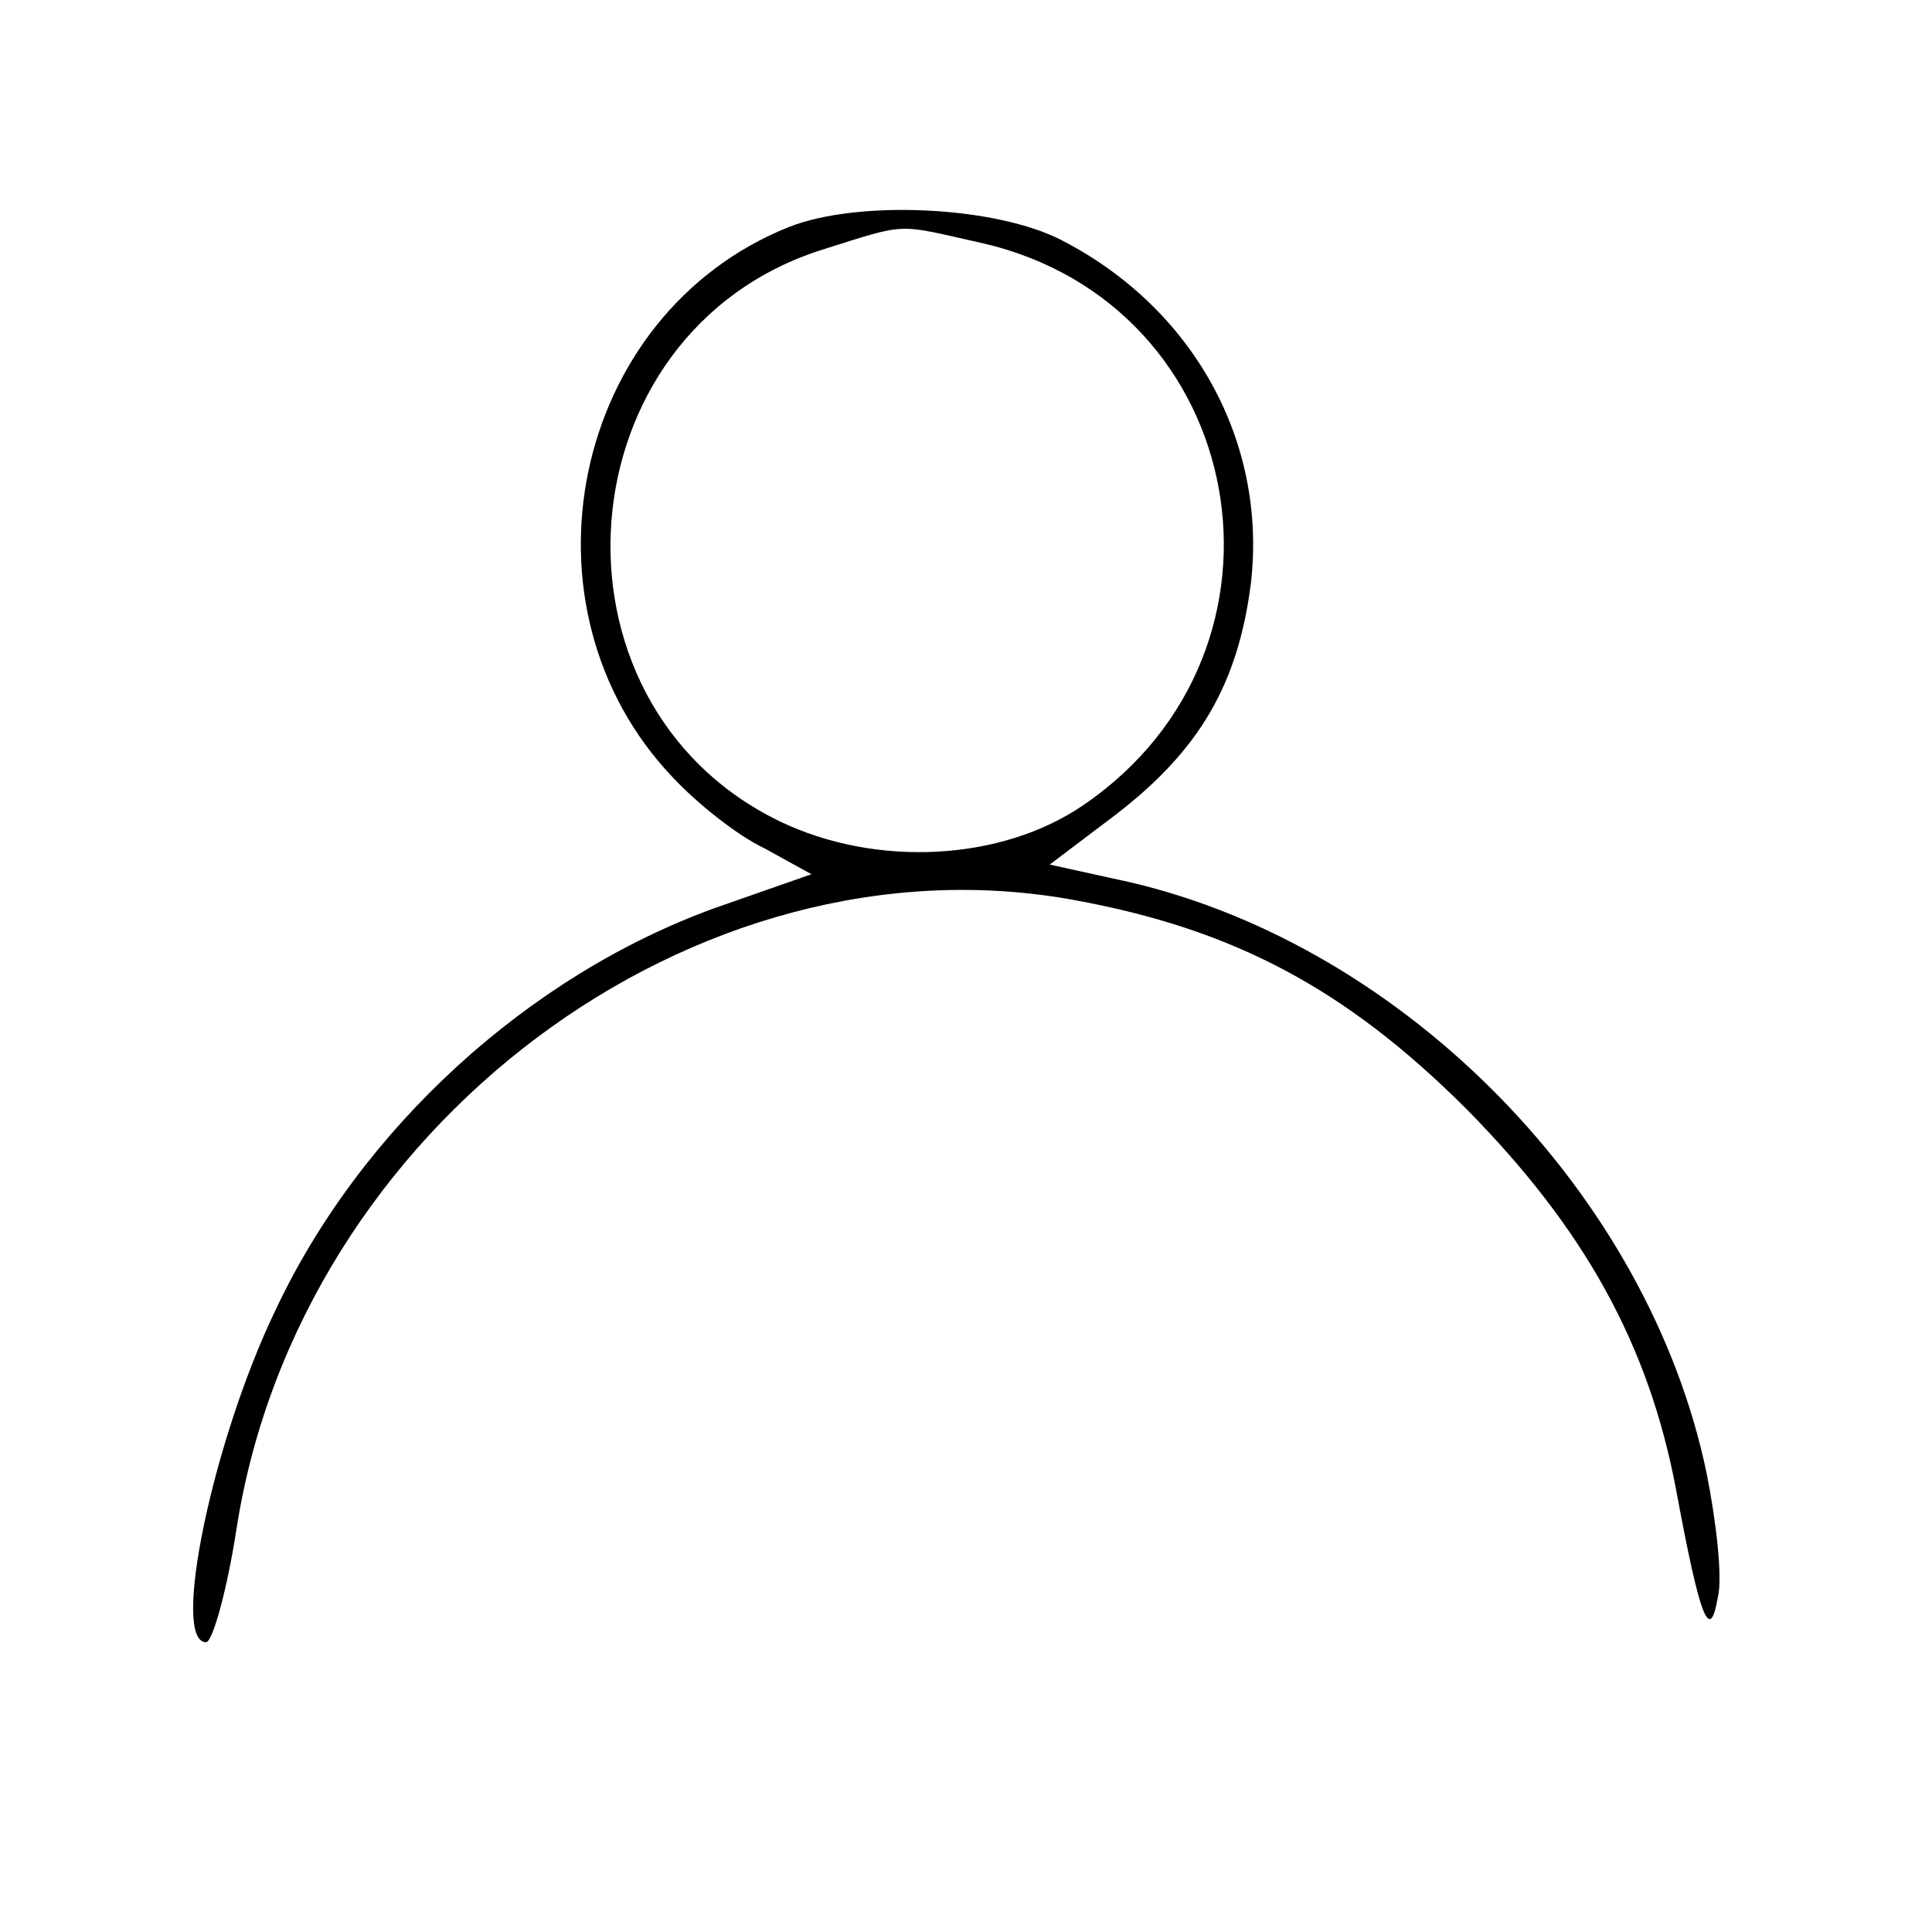
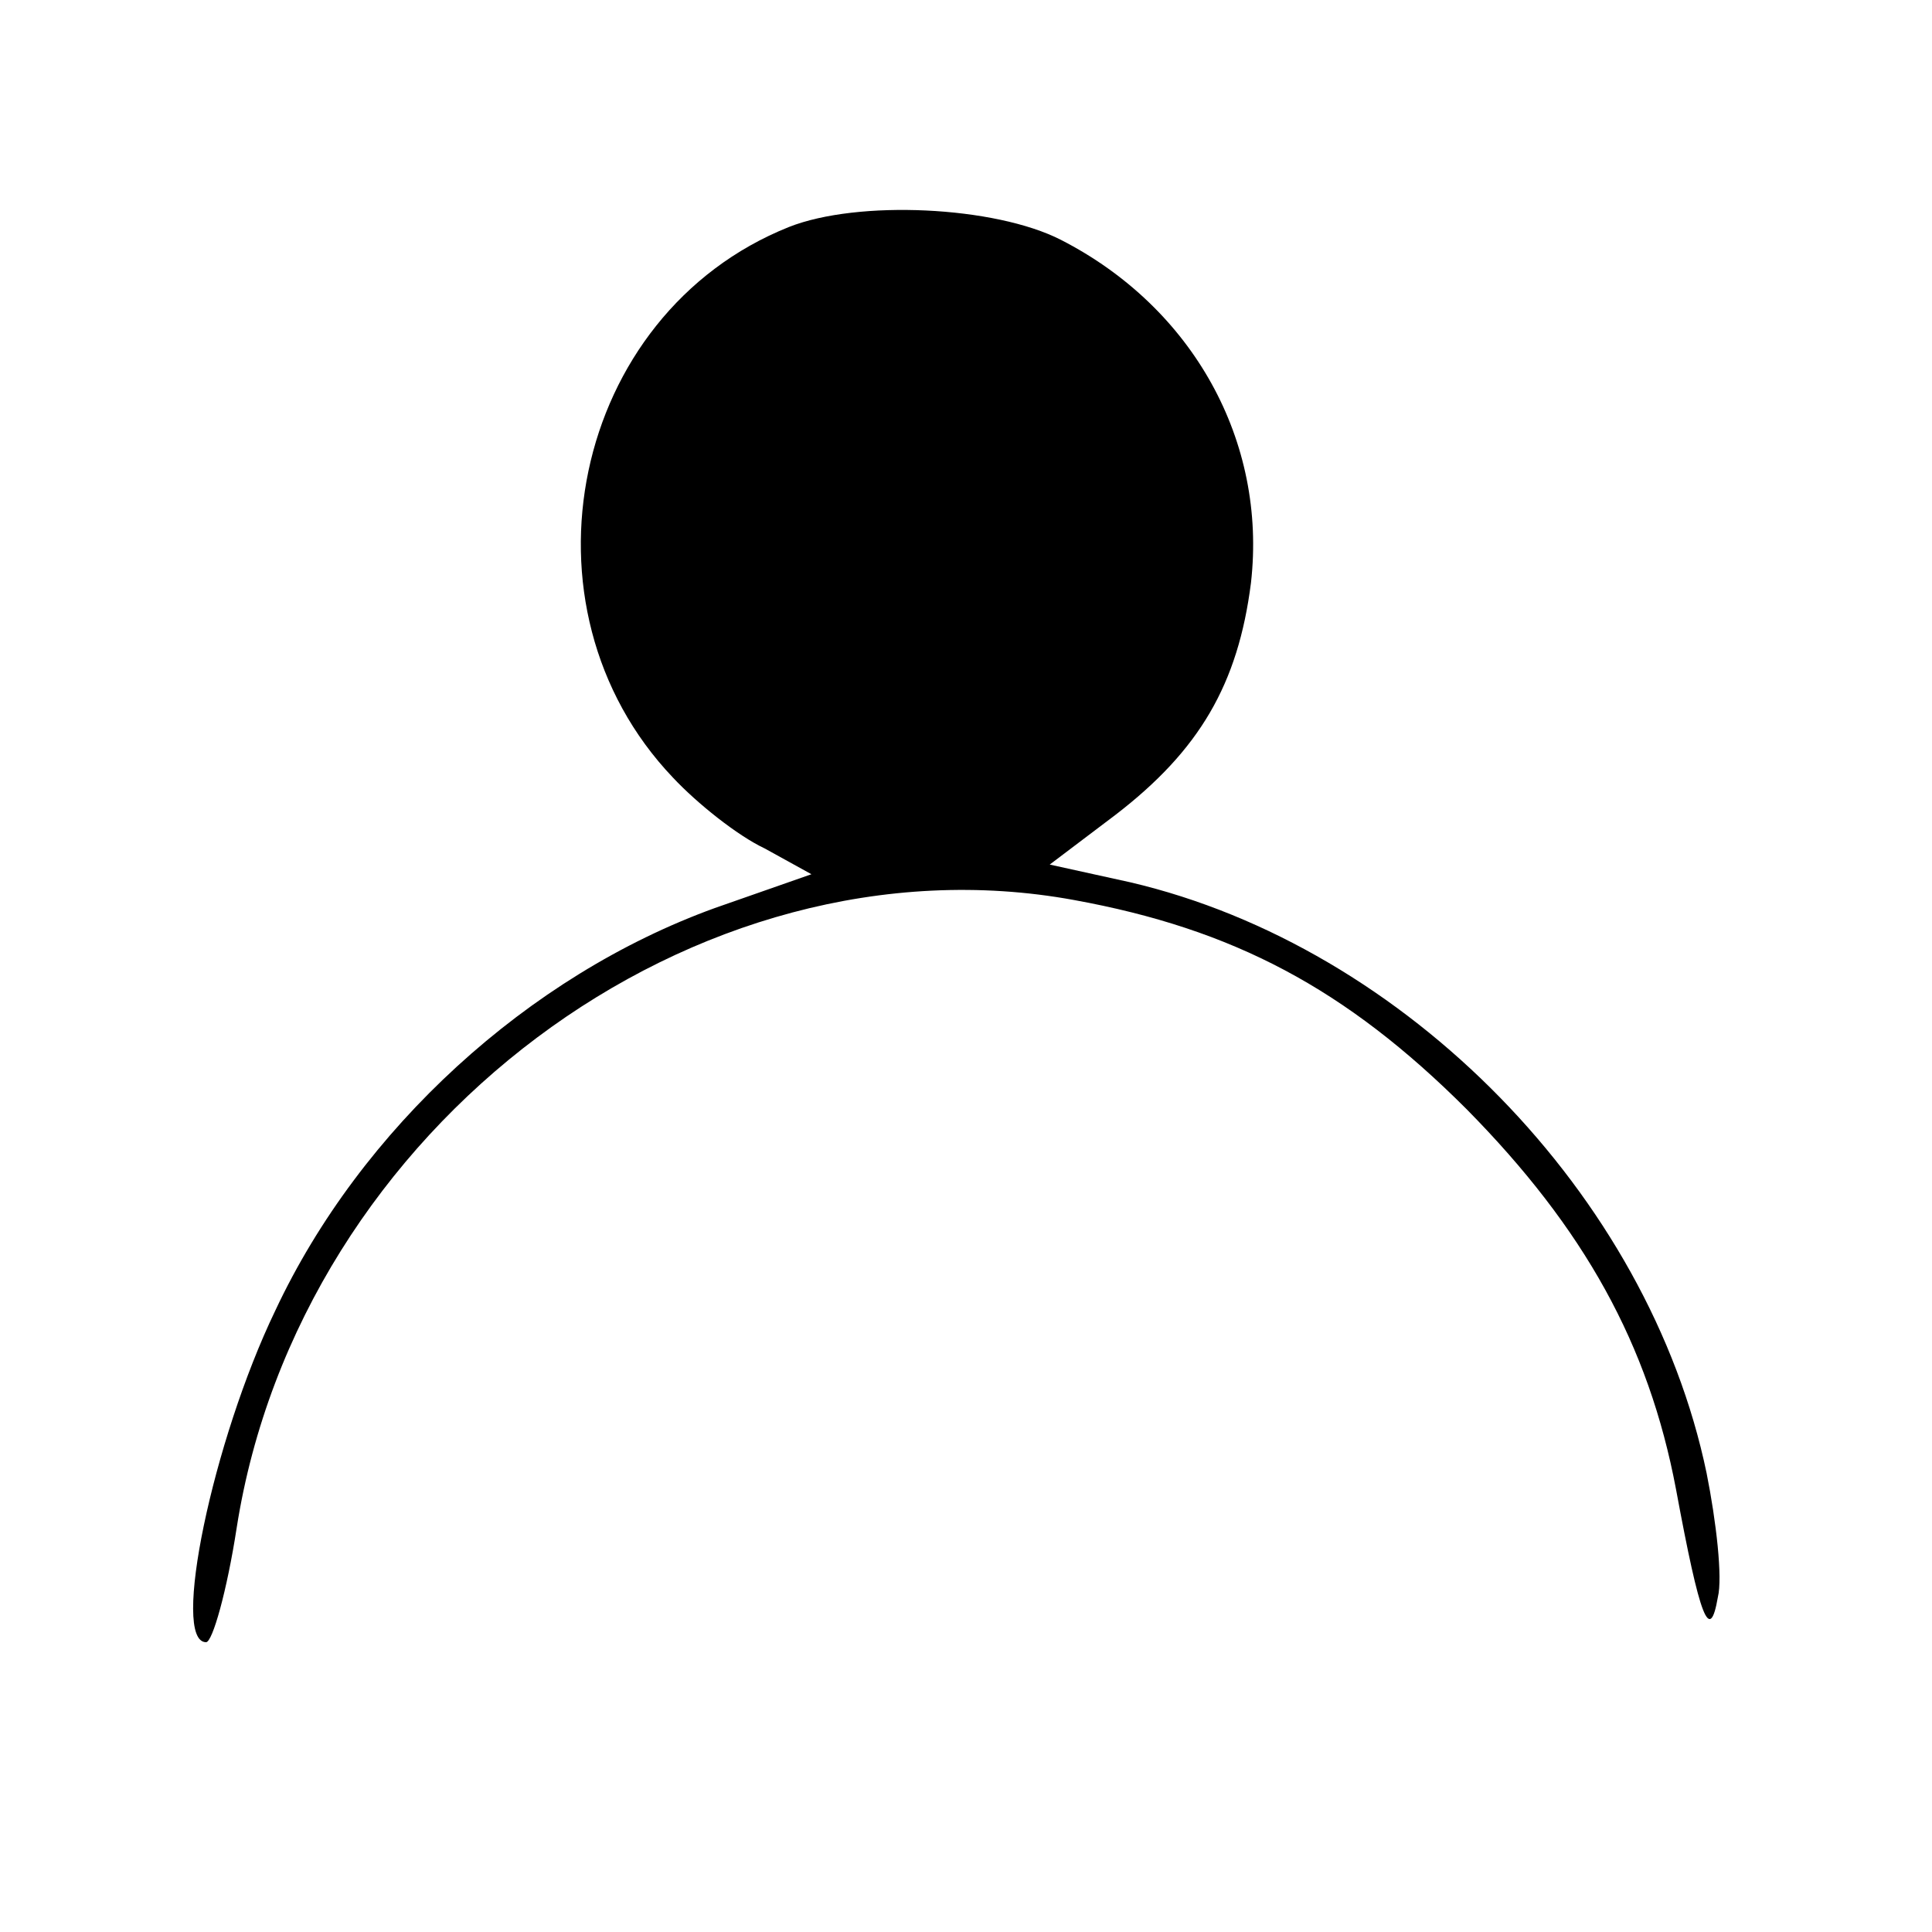
<svg xmlns="http://www.w3.org/2000/svg" version="1.0" width="120pt" height="120pt" viewBox="0 0 120 120" preserveAspectRatio="xMidYMid meet">
  <g transform="translate(0,120) scale(0.1,-0.1)" fill="#currentColor" stroke="none">
-     <path d="M490 1059 c-135 -54 -173 -236 -72 -342 15 -16 40 -36 57 -44 l29 -16 -60 -21 c-116 -42 -220 -137 -273 -250 -39 -81 -65 -206 -43 -206 4 0 13 32 19 71 39 249 285 433 520 390 99 -18 169 -55 244 -130 73 -74 113 -146 130 -236 15 -81 21 -96 26 -67 3 12 -1 47 -7 77 -36 173 -187 327 -358 367 l-50 11 41 31 c52 40 76 81 84 144 10 88 -36 171 -118 213 -41 21 -126 25 -169 8z m120 -10 c166 -38 205 -252 63 -349 -51 -35 -129 -39 -189 -10 -152 74 -135 304 27 355 54 17 45 16 99 4z" />
+     <path d="M490 1059 c-135 -54 -173 -236 -72 -342 15 -16 40 -36 57 -44 l29 -16 -60 -21 c-116 -42 -220 -137 -273 -250 -39 -81 -65 -206 -43 -206 4 0 13 32 19 71 39 249 285 433 520 390 99 -18 169 -55 244 -130 73 -74 113 -146 130 -236 15 -81 21 -96 26 -67 3 12 -1 47 -7 77 -36 173 -187 327 -358 367 l-50 11 41 31 c52 40 76 81 84 144 10 88 -36 171 -118 213 -41 21 -126 25 -169 8z m120 -10 z" />
  </g>
</svg>